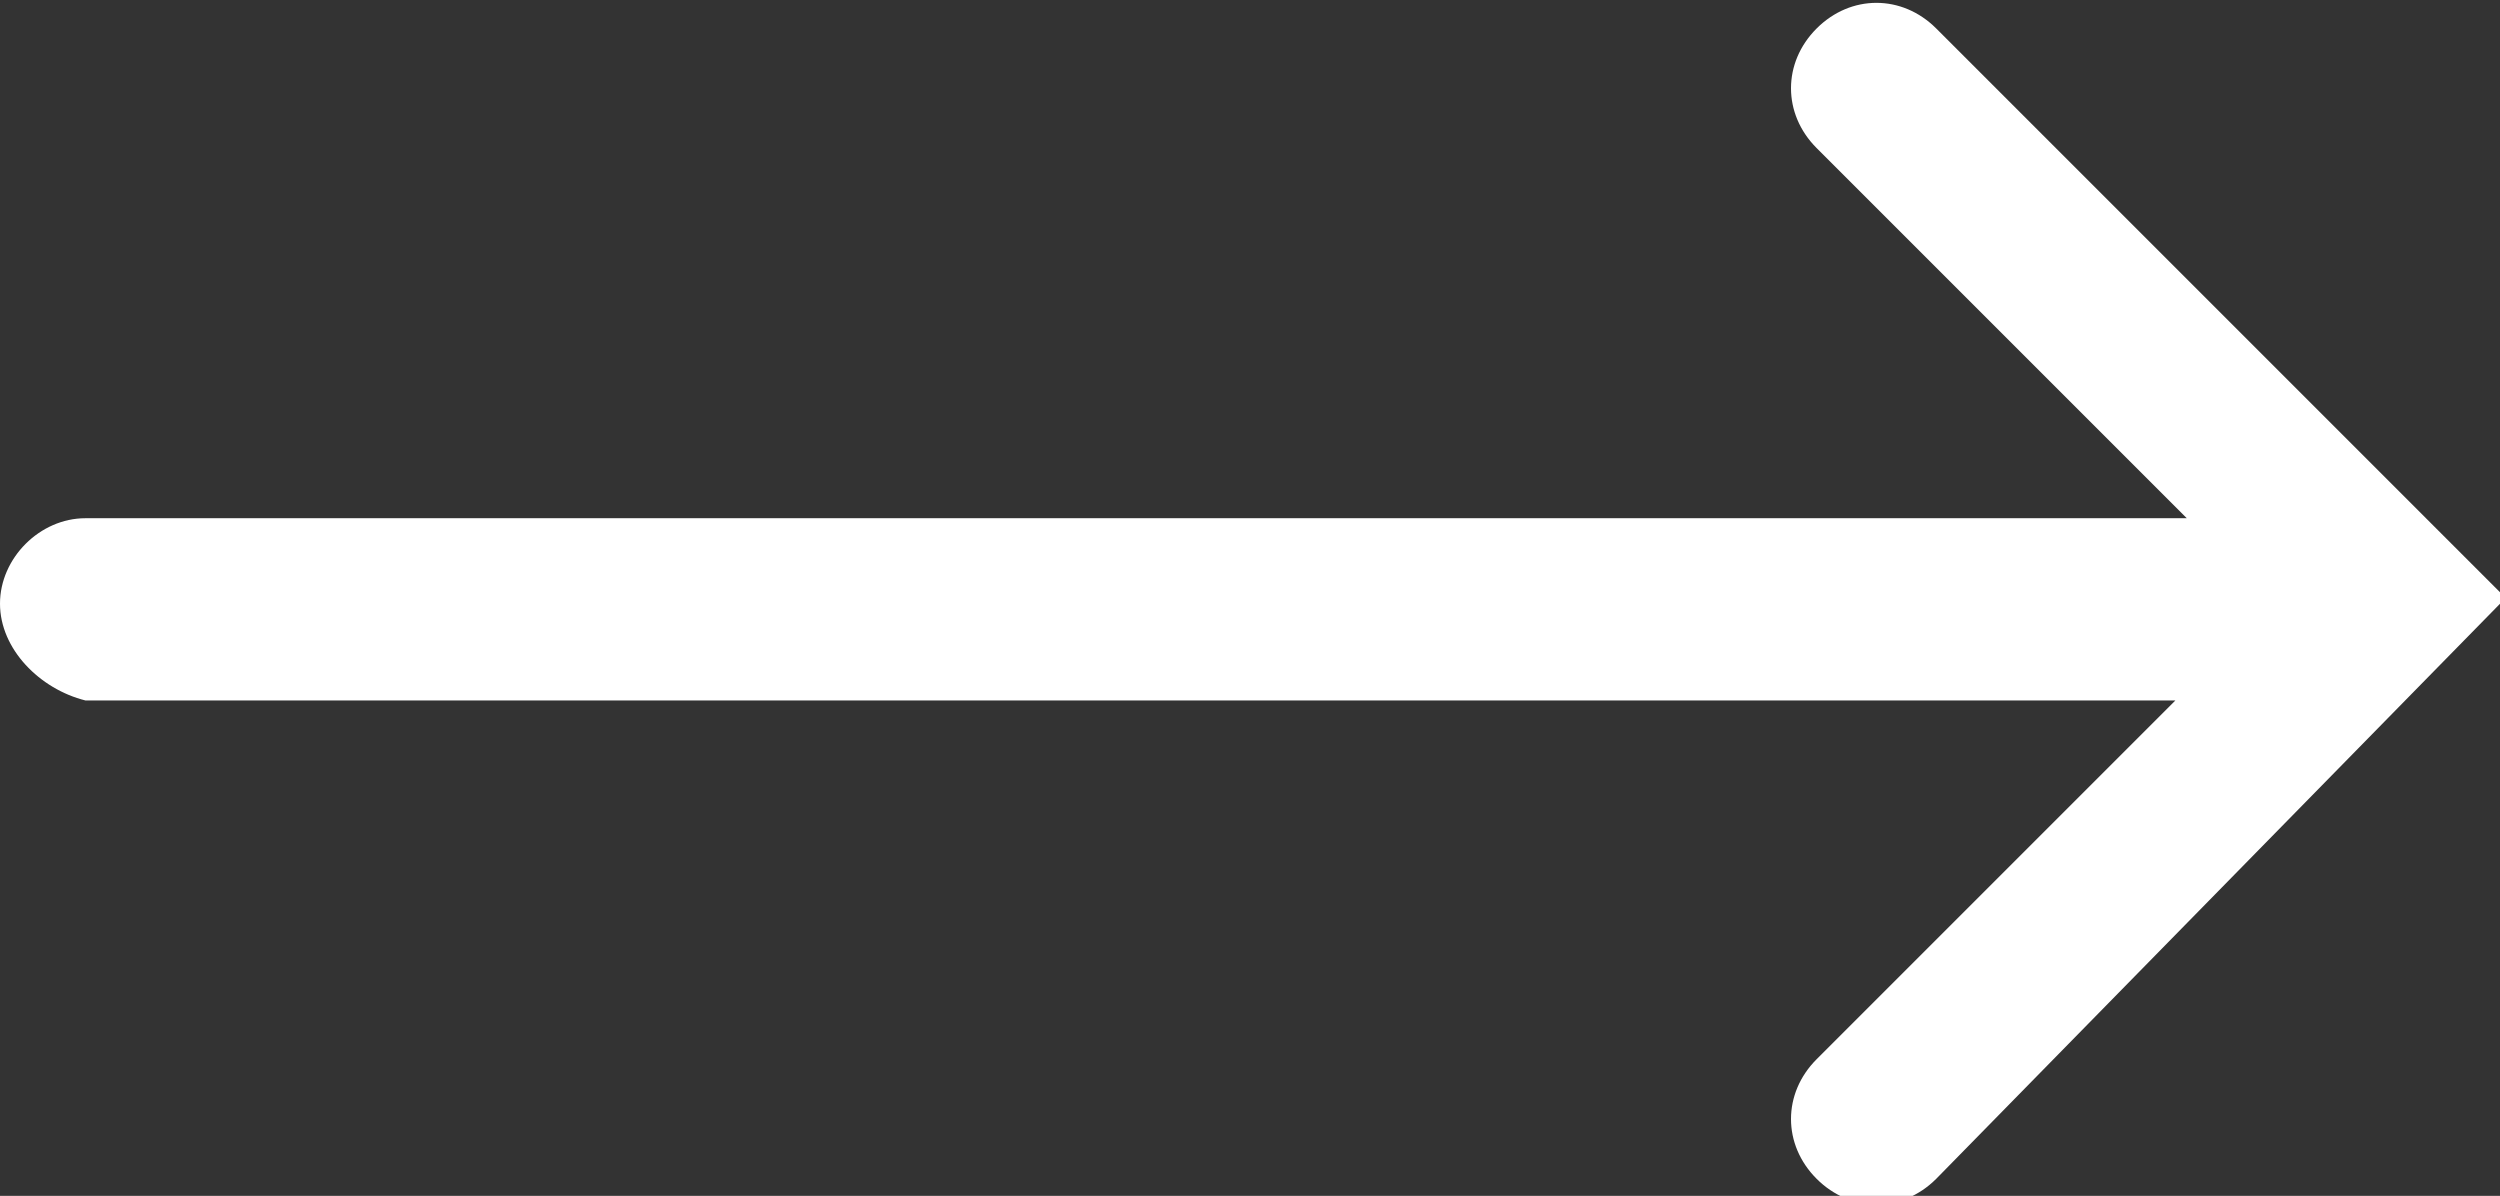
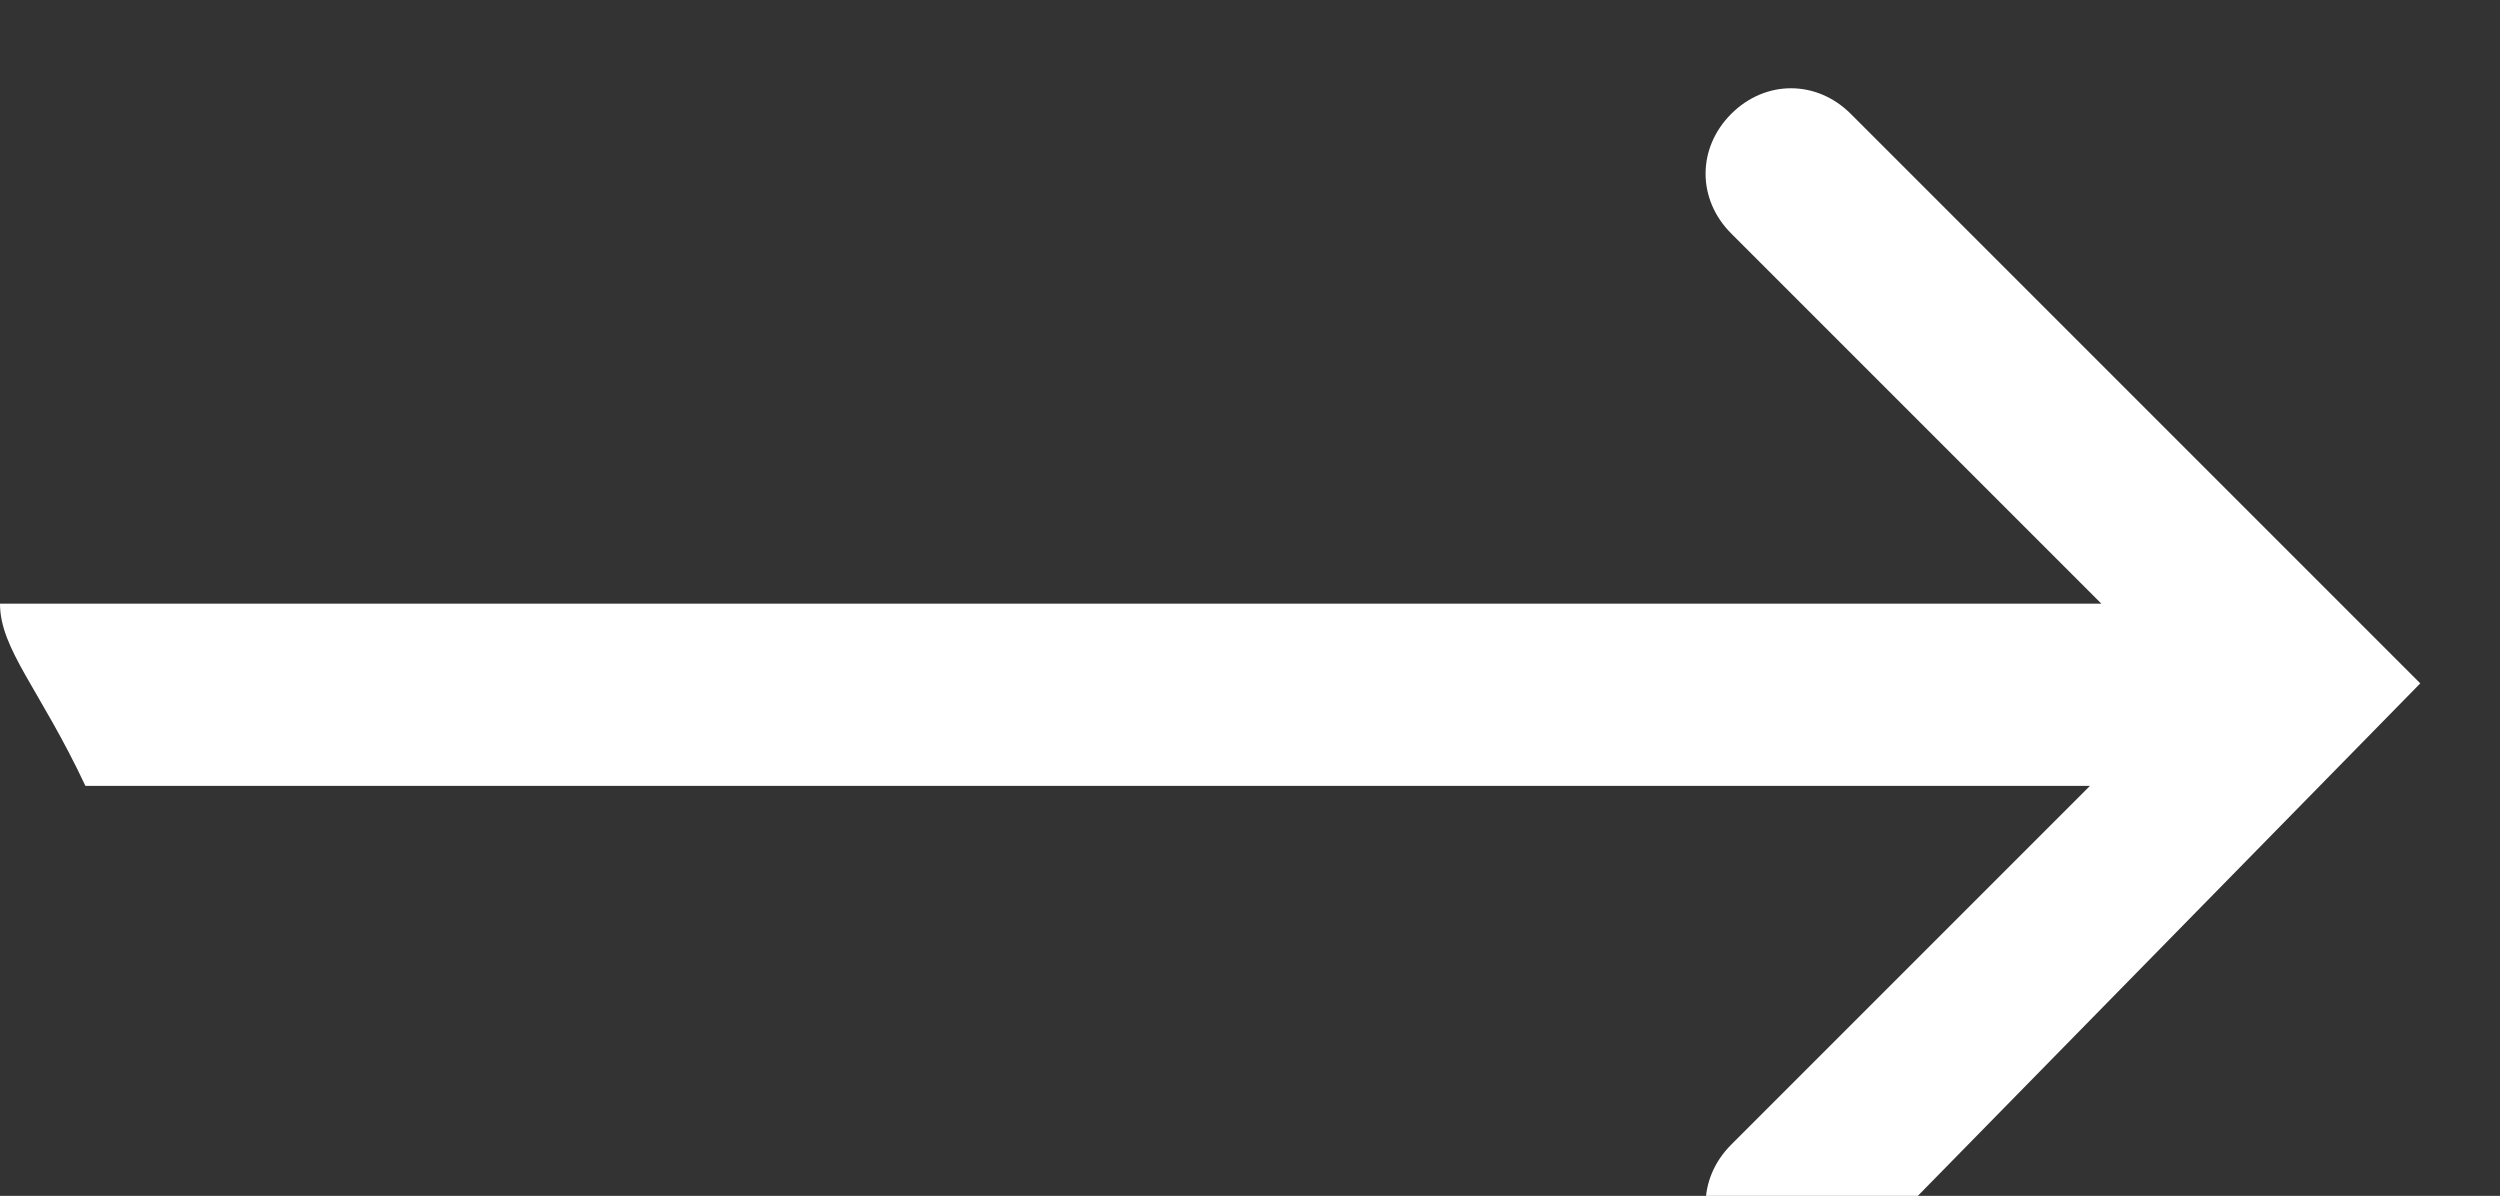
<svg xmlns="http://www.w3.org/2000/svg" width="43.9" height="21" viewBox="0 0 43.9 21">
  <rect x="0" y="0" width="43.9" height="21" fill="#333333" stroke="none" />
  <title>Group 3</title>
  <g>
-     <path fill="#FFFFFF" d="M0,10.6c0-0.8,0.7-1.5,1.5-1.5h36.9l-6.5-6.5c-0.6-0.6-0.6-1.5,0-2.1c0.6-0.6,1.5-0.6,2.1,0l10,10l-10,10.2   c-0.6,0.6-1.5,0.6-2.1,0c-0.6-0.6-0.6-1.5,0-2.1l6.3-6.3H1.5C0.7,12.1,0,11.4,0,10.6z" />
+     <path fill="#FFFFFF" d="M0,10.6h36.9l-6.5-6.5c-0.6-0.6-0.6-1.5,0-2.1c0.6-0.6,1.5-0.6,2.1,0l10,10l-10,10.2   c-0.6,0.6-1.5,0.6-2.1,0c-0.6-0.6-0.6-1.5,0-2.1l6.3-6.3H1.5C0.7,12.1,0,11.4,0,10.6z" />
  </g>
</svg>